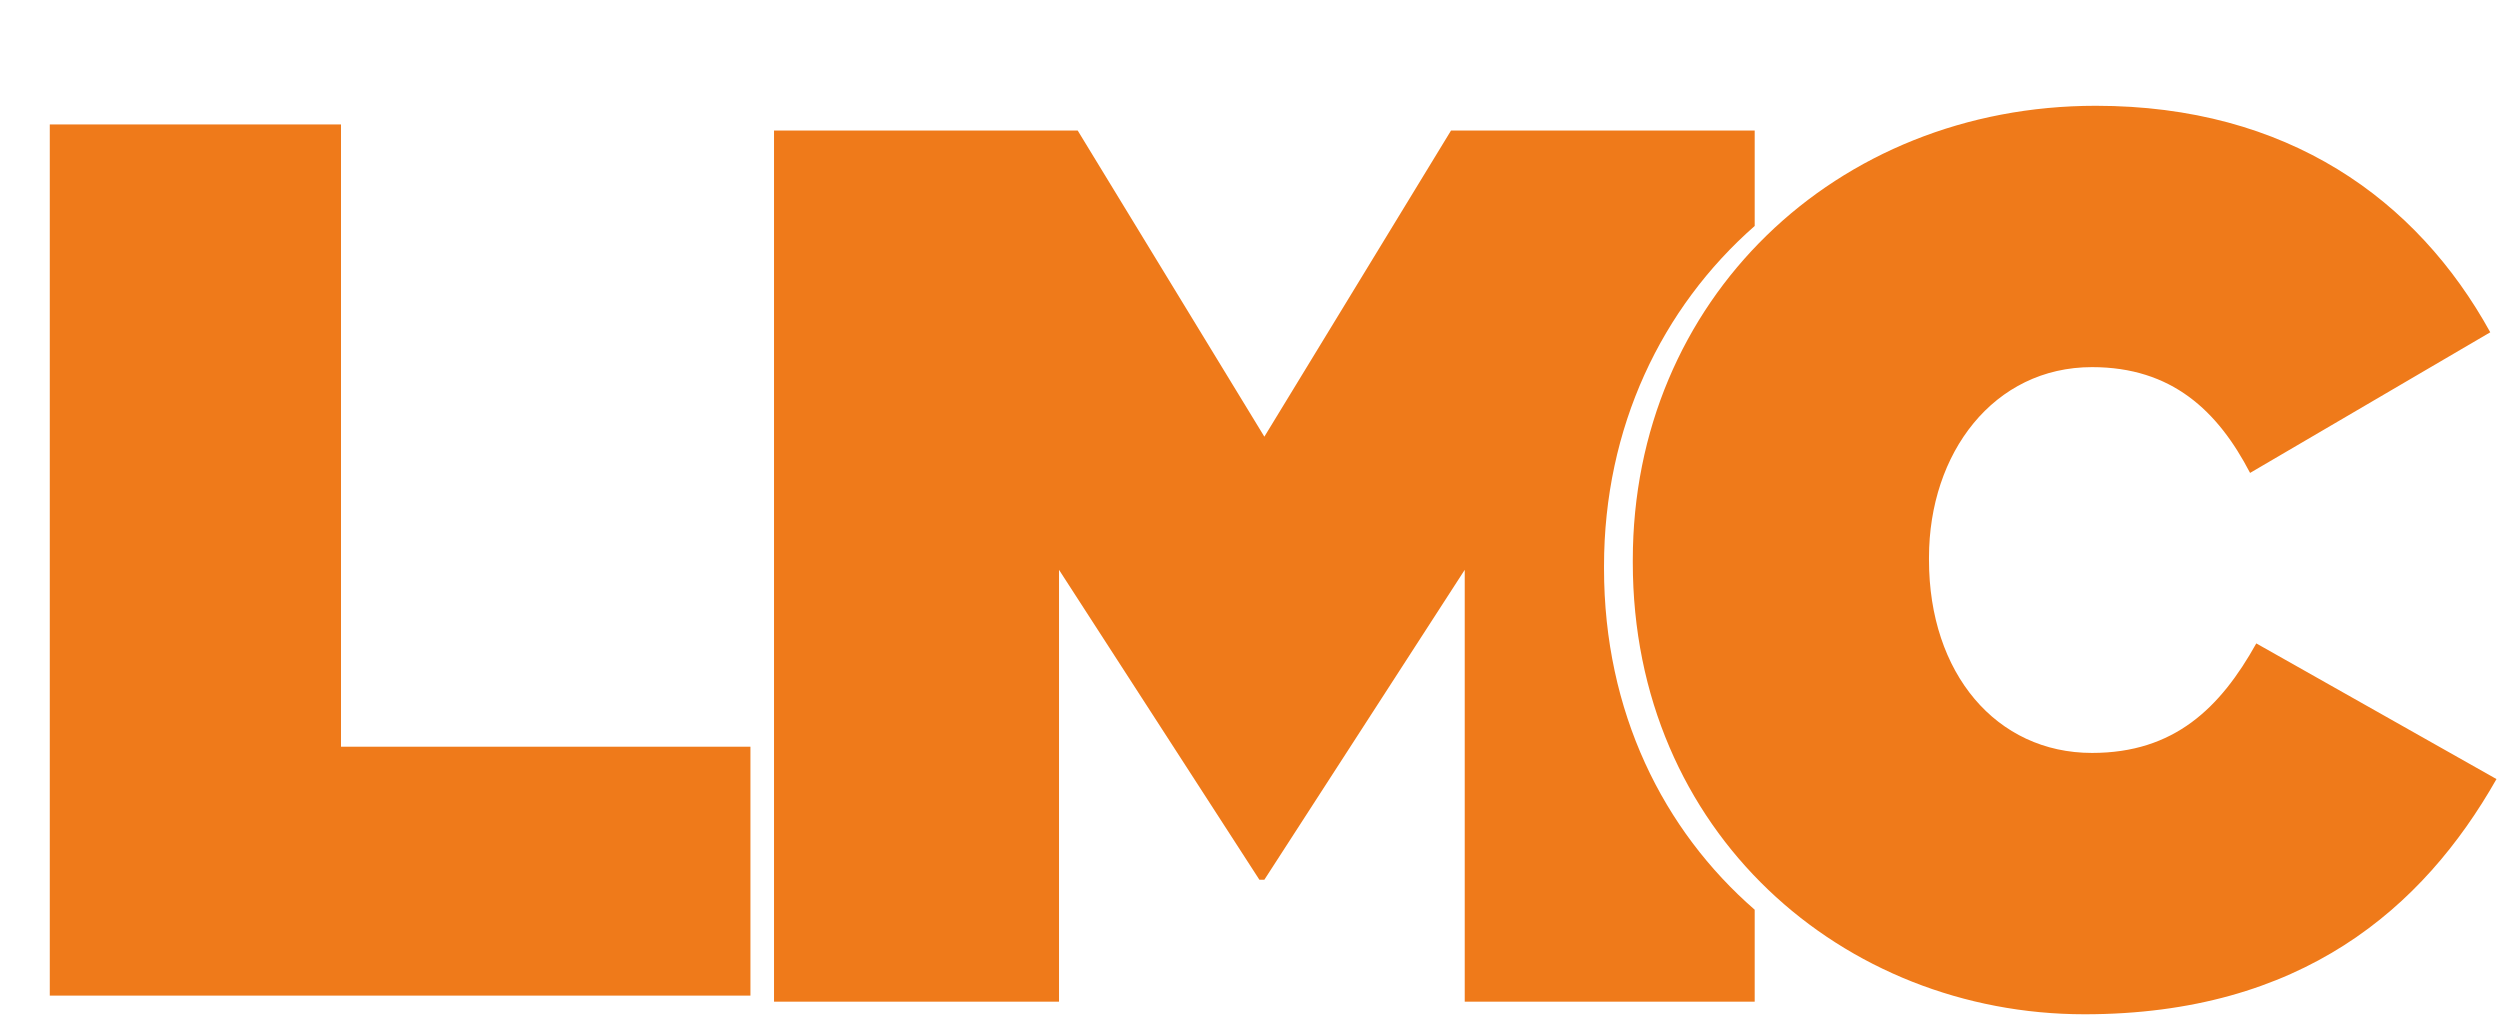
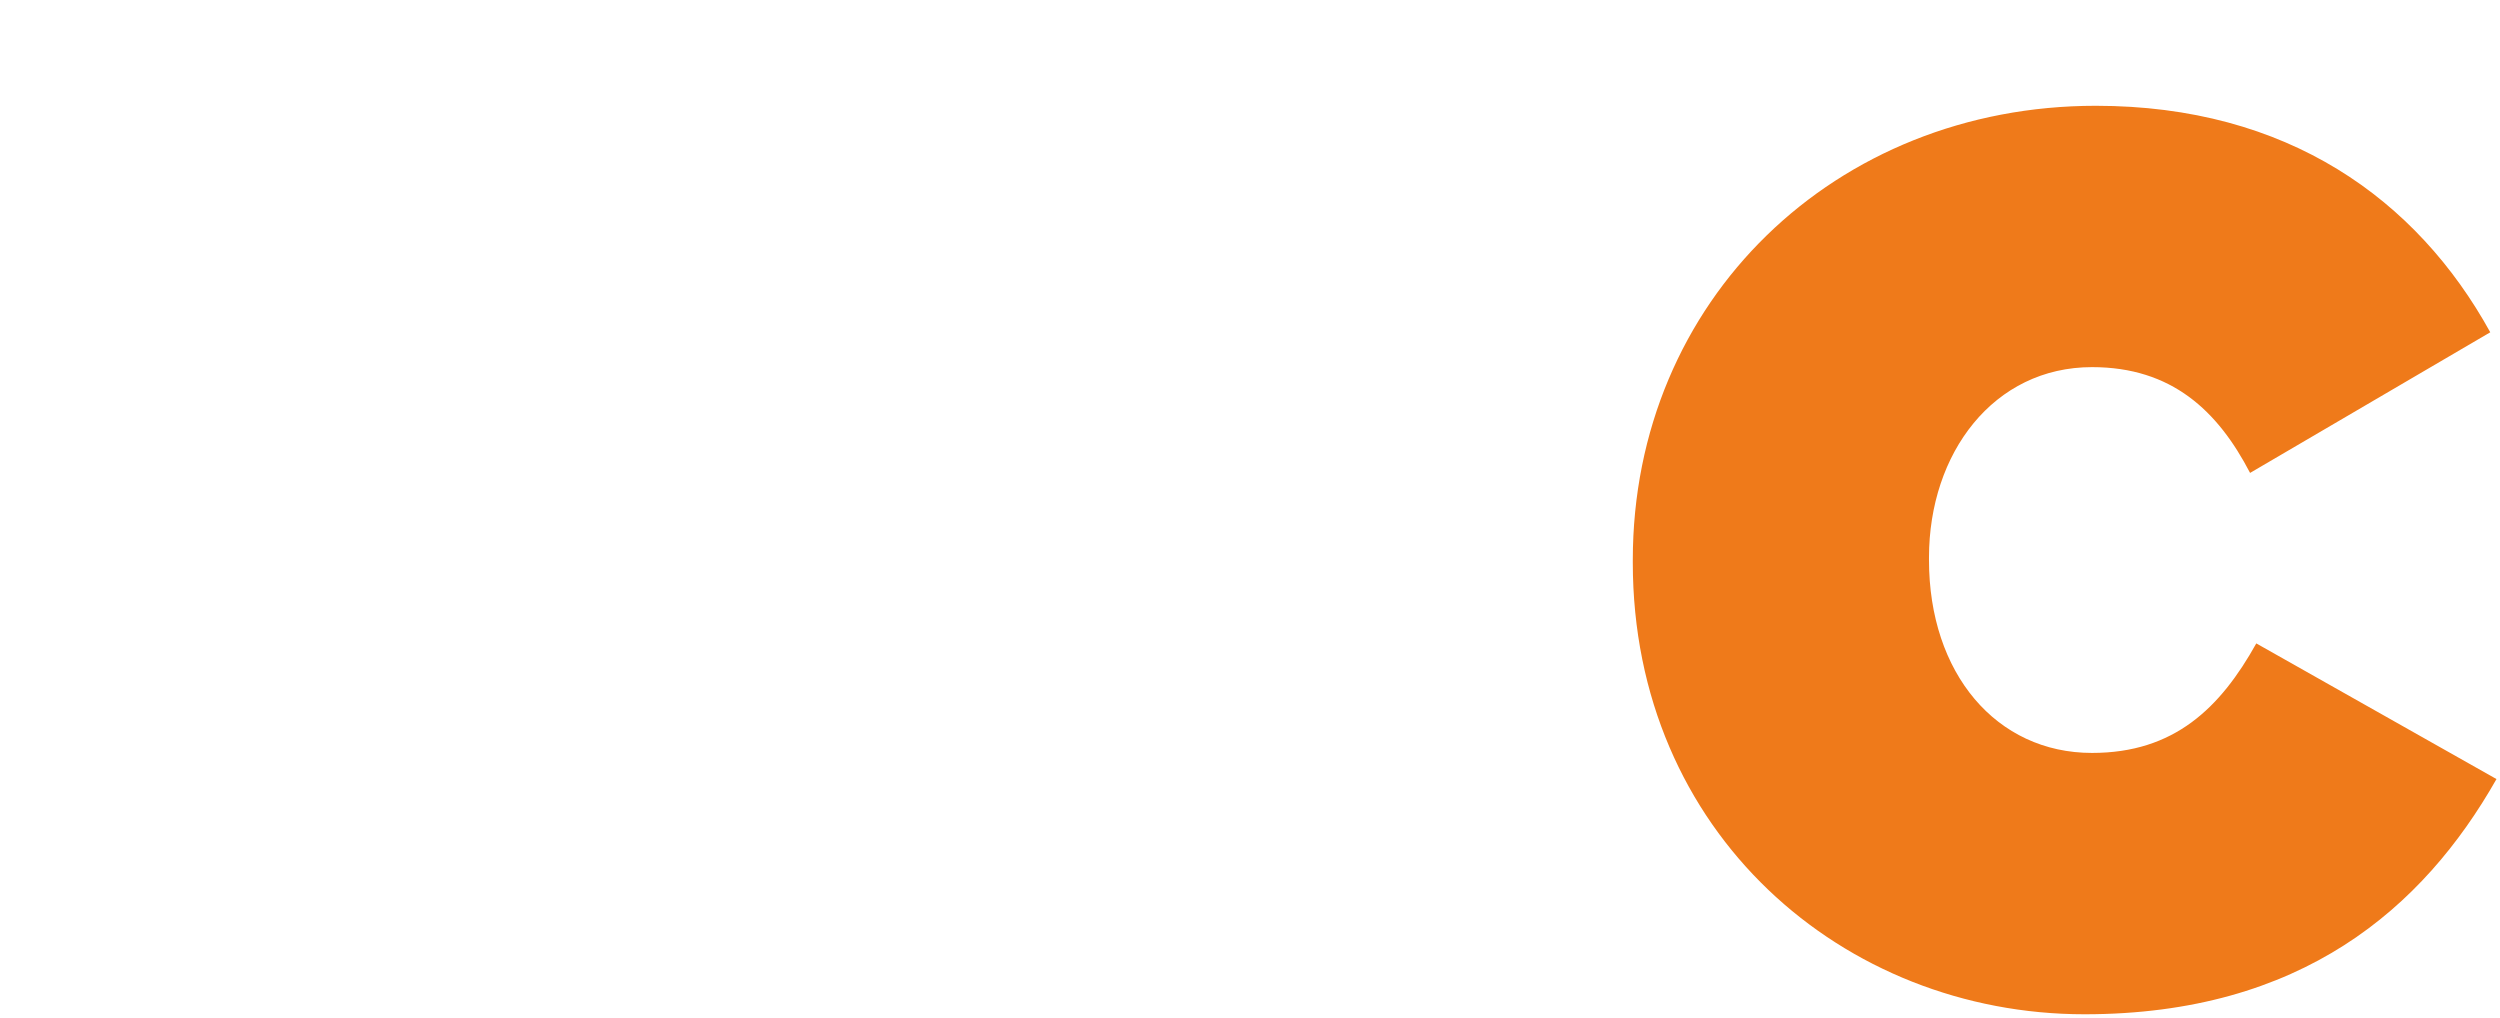
<svg xmlns="http://www.w3.org/2000/svg" width="683" height="278" viewBox="0 0 683 278" fill="none">
-   <path d="M13.6 272V34H93.16V204H205.02V272H13.6Z" fill="#EF7A1A" />
-   <path d="M345.423 119.299L396.423 35.658H479.383V61.735C453.945 84.067 438.218 116.806 438.218 154.658V155.339C438.218 194.459 454.373 226.791 479.383 248.536V273.658H400.164V155.679L345.423 240.339H344.063L289.324 155.679V273.658H211.463V35.658H294.423L345.423 119.299Z" fill="#EF7A1A" />
-   <path d="M569.5 277.1C503.54 277.1 446.08 227.46 446.08 153.68V153C446.08 81.94 501.5 28.9 572.56 28.9C624.92 28.9 660.28 54.4 680.34 90.78L614.72 129.2C605.88 112.2 593.3 100.3 571.54 100.3C544.68 100.3 527 123.76 527 152.32V153C527 183.94 545.36 205.7 571.54 205.7C593.98 205.7 606.56 193.46 616.42 175.78L682.04 212.84C661.98 248.2 628.66 277.1 569.5 277.1Z" fill="#EF7A1A" />
+   <path d="M569.5 277.1C503.54 277.1 446.08 227.46 446.08 153.68V153C446.08 81.94 501.5 28.9 572.56 28.9C624.92 28.9 660.28 54.4 680.34 90.78L614.72 129.2C605.88 112.2 593.3 100.3 571.54 100.3C544.68 100.3 527 123.76 527 152.32V153C527 183.94 545.36 205.7 571.54 205.7C593.98 205.7 606.56 193.46 616.42 175.78L682.04 212.84C661.98 248.2 628.66 277.1 569.5 277.1" fill="#EF7A1A" />
</svg>